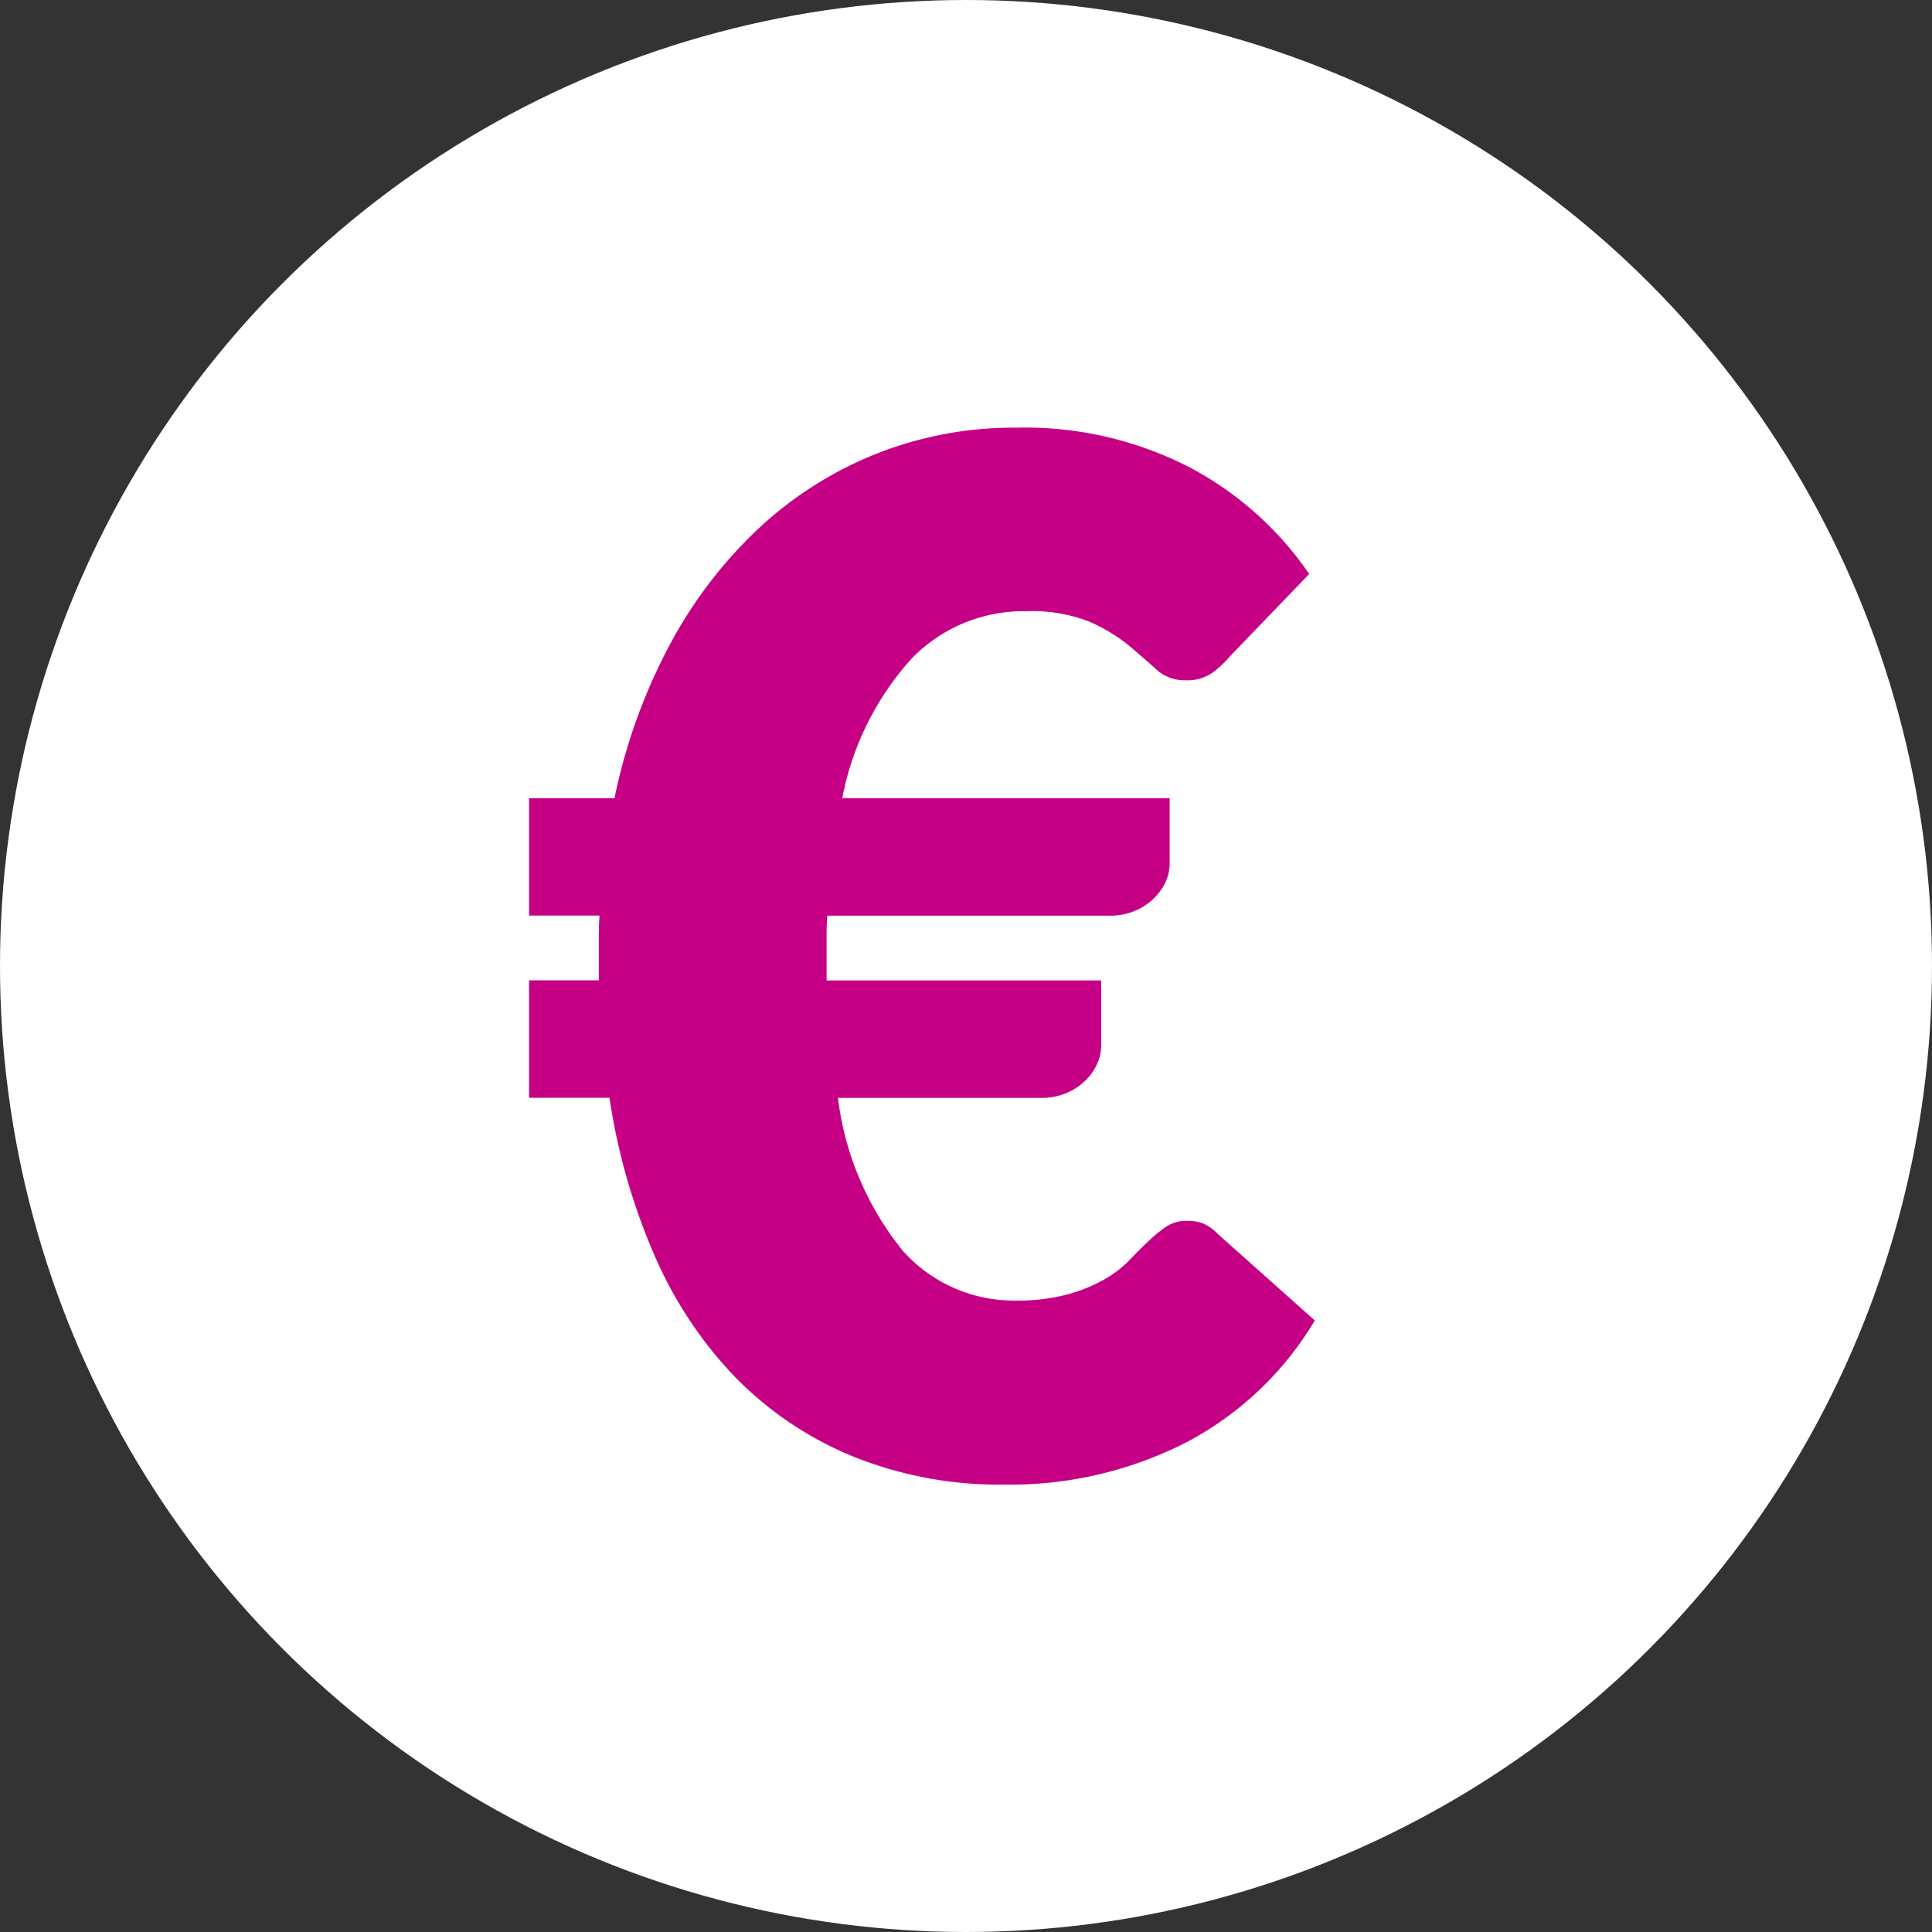
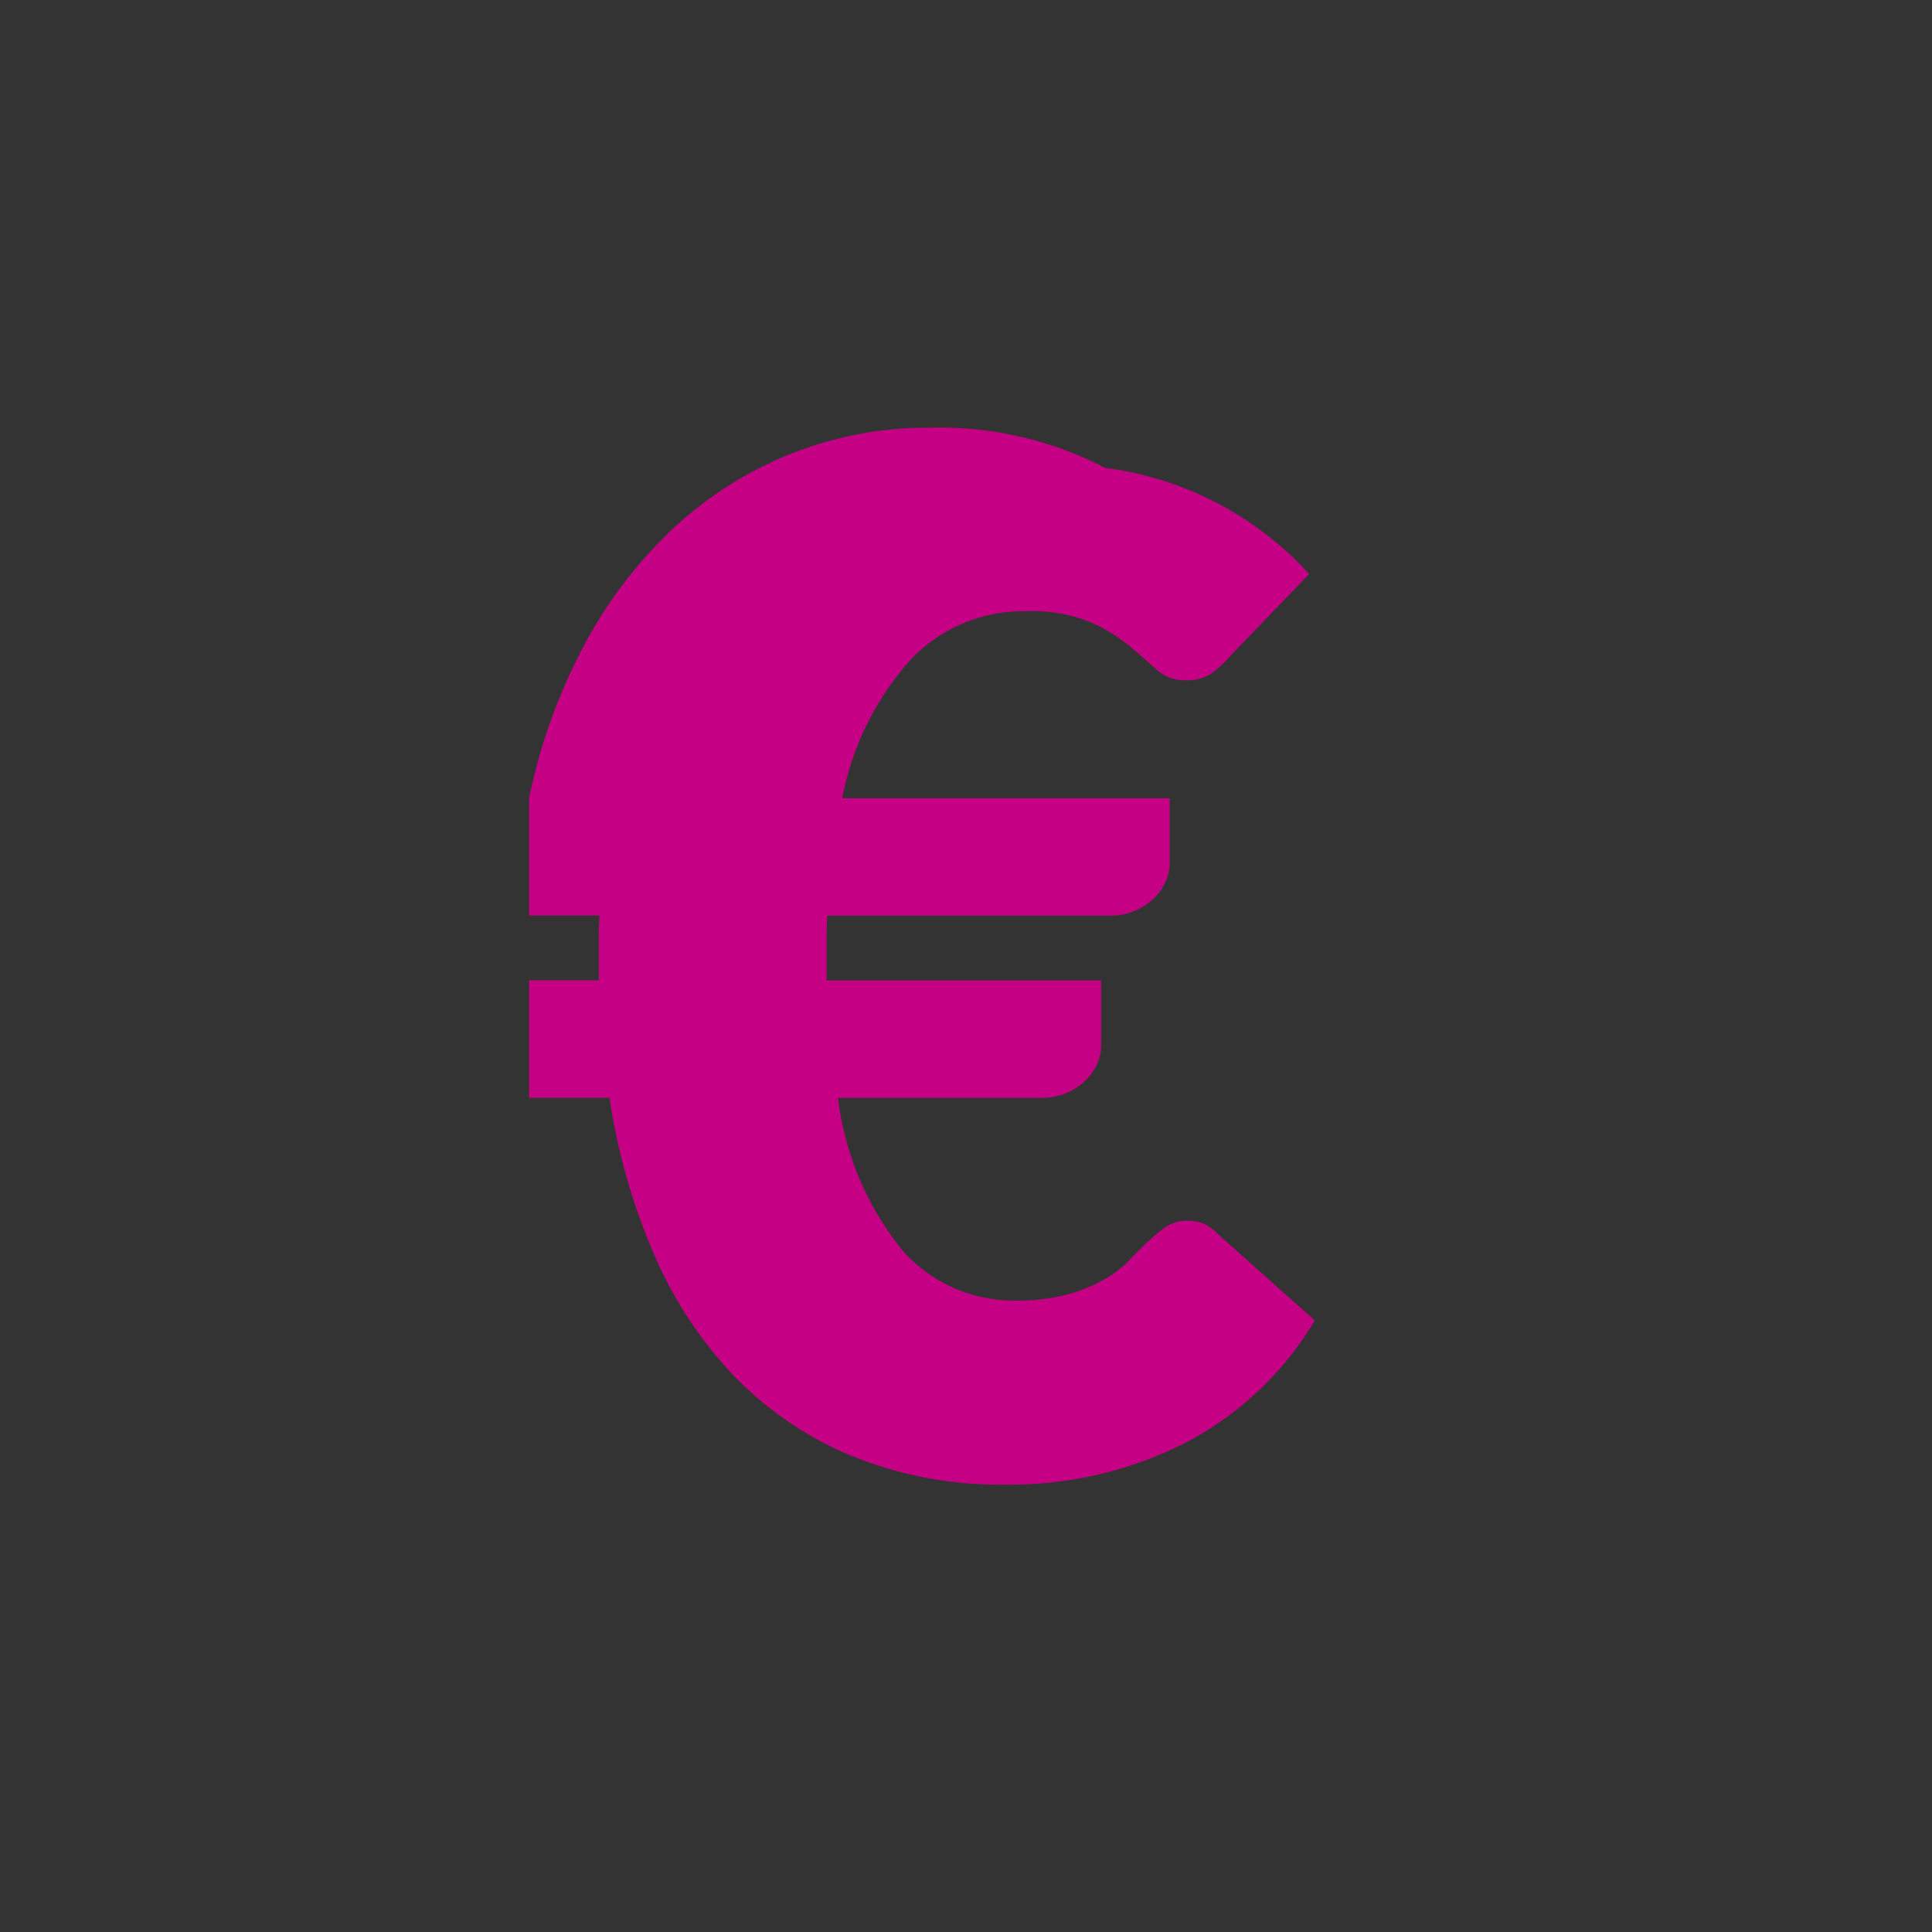
<svg xmlns="http://www.w3.org/2000/svg" width="38" height="38" viewBox="0 0 38 38">
  <rect x="0" y="0" width="38" height="38" fill="#333333" stroke="none" />
  <g id="Group_332" data-name="Group 332" transform="translate(-1022 -1807)">
-     <circle id="Ellipse_21" data-name="Ellipse 21" cx="19" cy="19" r="19" transform="translate(1022 1807)" fill="#fff" />
-     <path id="Path_157" data-name="Path 157" d="M.406-13.3h1.68a11.177,11.177,0,0,1,1.078-3,8.852,8.852,0,0,1,1.75-2.3,7.429,7.429,0,0,1,2.31-1.47,7.322,7.322,0,0,1,2.758-.518,7.069,7.069,0,0,1,3.437.791A6.559,6.559,0,0,1,15.75-17.71l-1.54,1.6a2.286,2.286,0,0,1-.364.343.867.867,0,0,1-.532.147.812.812,0,0,1-.567-.21q-.231-.21-.539-.469a3.336,3.336,0,0,0-.77-.469,3.1,3.1,0,0,0-1.26-.21,3.062,3.062,0,0,0-2.247.931A5.669,5.669,0,0,0,6.566-13.3h6.44v1.288a.862.862,0,0,1-.084.364,1.077,1.077,0,0,1-.238.329,1.206,1.206,0,0,1-.371.238,1.237,1.237,0,0,1-.483.091H6.272q-.014.2-.014.392v.882h5.4v1.288a.862.862,0,0,1-.084.364,1.077,1.077,0,0,1-.238.329,1.206,1.206,0,0,1-.371.238,1.237,1.237,0,0,1-.483.091h-4A5.9,5.9,0,0,0,7.756-4.4a2.921,2.921,0,0,0,2.226.98,3.732,3.732,0,0,0,1.008-.119,3.2,3.2,0,0,0,.714-.287,2.21,2.21,0,0,0,.5-.378q.2-.21.378-.378a2.7,2.7,0,0,1,.35-.287.717.717,0,0,1,.413-.119.85.85,0,0,1,.329.056.946.946,0,0,1,.287.21l1.9,1.694a6.415,6.415,0,0,1-2.534,2.4A7.6,7.6,0,0,1,9.758.2,7.686,7.686,0,0,1,6.769-.357,6.9,6.9,0,0,1,4.473-1.9,8.075,8.075,0,0,1,2.877-4.3a12.252,12.252,0,0,1-.889-3.108H.406v-2.31H1.778V-10.6q0-.2.014-.392H.406Z" transform="translate(1032 1836)" fill="#c50085" />
+     <path id="Path_157" data-name="Path 157" d="M.406-13.3a11.177,11.177,0,0,1,1.078-3,8.852,8.852,0,0,1,1.75-2.3,7.429,7.429,0,0,1,2.31-1.47,7.322,7.322,0,0,1,2.758-.518,7.069,7.069,0,0,1,3.437.791A6.559,6.559,0,0,1,15.75-17.71l-1.54,1.6a2.286,2.286,0,0,1-.364.343.867.867,0,0,1-.532.147.812.812,0,0,1-.567-.21q-.231-.21-.539-.469a3.336,3.336,0,0,0-.77-.469,3.1,3.1,0,0,0-1.26-.21,3.062,3.062,0,0,0-2.247.931A5.669,5.669,0,0,0,6.566-13.3h6.44v1.288a.862.862,0,0,1-.084.364,1.077,1.077,0,0,1-.238.329,1.206,1.206,0,0,1-.371.238,1.237,1.237,0,0,1-.483.091H6.272q-.014.2-.014.392v.882h5.4v1.288a.862.862,0,0,1-.084.364,1.077,1.077,0,0,1-.238.329,1.206,1.206,0,0,1-.371.238,1.237,1.237,0,0,1-.483.091h-4A5.9,5.9,0,0,0,7.756-4.4a2.921,2.921,0,0,0,2.226.98,3.732,3.732,0,0,0,1.008-.119,3.2,3.2,0,0,0,.714-.287,2.21,2.21,0,0,0,.5-.378q.2-.21.378-.378a2.7,2.7,0,0,1,.35-.287.717.717,0,0,1,.413-.119.85.85,0,0,1,.329.056.946.946,0,0,1,.287.21l1.9,1.694a6.415,6.415,0,0,1-2.534,2.4A7.6,7.6,0,0,1,9.758.2,7.686,7.686,0,0,1,6.769-.357,6.9,6.9,0,0,1,4.473-1.9,8.075,8.075,0,0,1,2.877-4.3a12.252,12.252,0,0,1-.889-3.108H.406v-2.31H1.778V-10.6q0-.2.014-.392H.406Z" transform="translate(1032 1836)" fill="#c50085" />
  </g>
</svg>